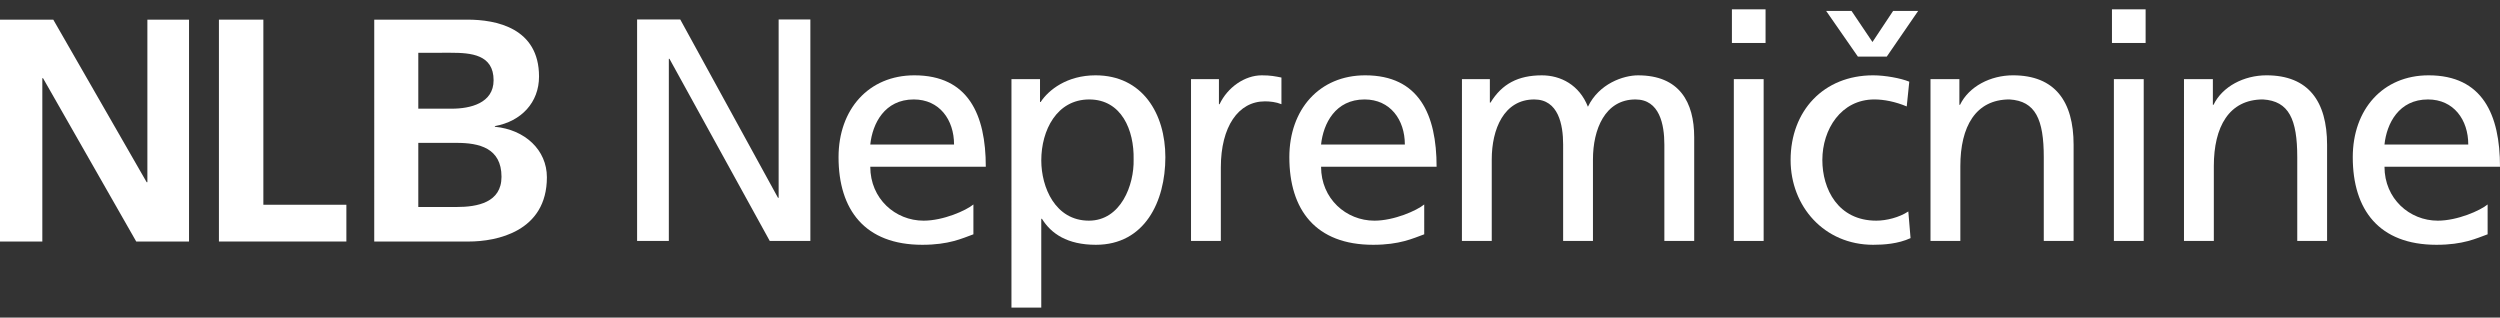
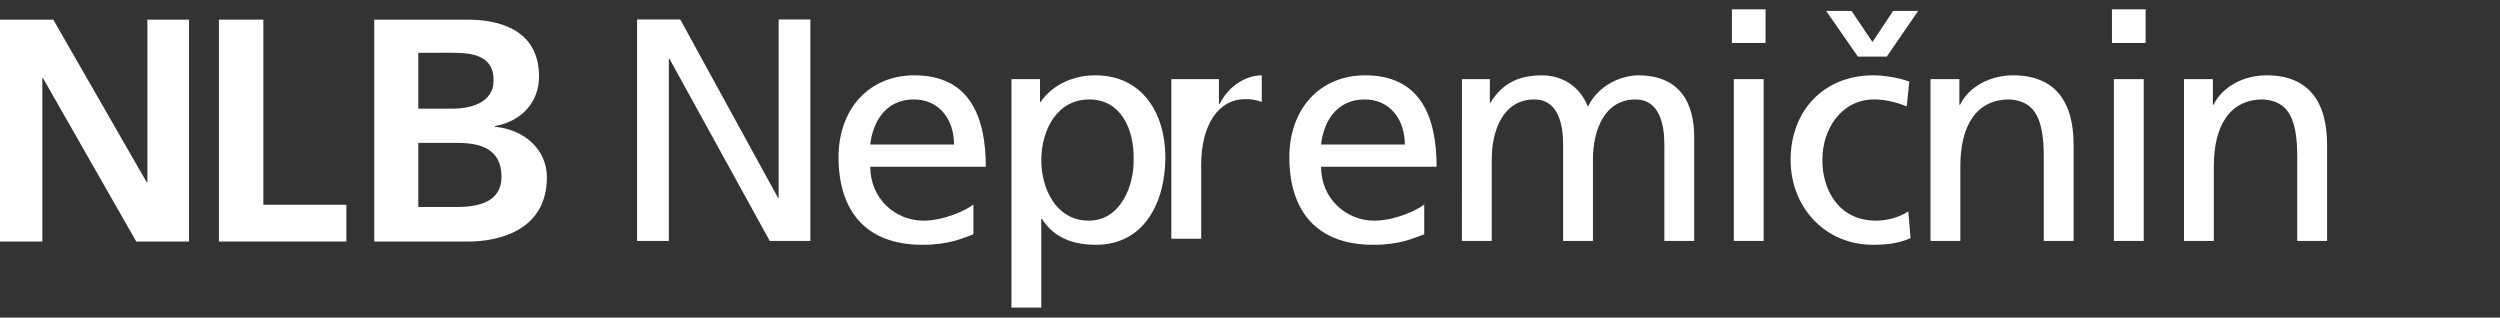
<svg xmlns="http://www.w3.org/2000/svg" version="1.1" id="Layer_1" x="0px" y="0px" width="259.768px" height="33px" viewBox="-1.384 2 259.768 33" enable-background="new -1.384 2 259.768 33" xml:space="preserve">
  <rect x="-1.384" y="2" width="259.768" height="33" fill="#333333" stroke="none" />
  <g>
    <g>
      <polygon fill="#FFFFFF" points="-1.384,4.041 4.151,4.041 13.854,20.931 13.93,20.931 13.93,4.041 18.257,4.041 18.257,27.095     12.771,27.095 3.088,10.127 3.014,10.127 3.014,27.095 -1.384,27.095   " />
      <polygon fill="#FFFFFF" points="21.364,4.041 25.981,4.041 25.981,23.275 34.607,23.275 34.607,27.095 21.364,27.095   " />
      <path fill="#FFFFFF" d="M37.503,4.041h9.69c2.972,0,7.432,0.858,7.432,5.909c0,2.703-1.844,4.658-4.589,5.154v0.067    c3.134,0.3,5.406,2.415,5.406,5.249c0,5.646-5.221,6.677-8.123,6.677h-9.817L37.503,4.041L37.503,4.041z M42.08,13.293h3.466    c1.948,0,4.358-0.571,4.358-2.956c0-2.673-2.346-2.854-4.458-2.854H42.08V13.293z M42.08,23.508h3.985    c2.153,0,4.661-0.459,4.661-3.139c0-3.004-2.345-3.523-4.661-3.523H42.08V23.508z" />
    </g>
    <g>
      <path fill="#FFFFFF" d="M64.815,4.024h4.484l10.157,18.53h0.066V4.024h3.297v23.012h-4.22L68.18,8.113h-0.067v18.925h-3.298V4.024    z" />
      <path fill="#FFFFFF" d="M99.76,26.346c-1.186,0.43-2.537,1.09-5.308,1.09c-5.967,0-8.705-3.629-8.705-9.103    c0-4.977,3.132-8.506,7.88-8.506c5.606,0,7.421,4.088,7.421,9.498H89.044c0,3.33,2.606,5.604,5.54,5.604    c2.044,0,4.42-1.055,5.176-1.684V26.346z M97.749,17.015c0-2.572-1.516-4.682-4.186-4.682c-3.034,0-4.289,2.506-4.519,4.682    H97.749z" />
      <path fill="#FFFFFF" d="M103.713,10.223h2.968v2.375h0.067c0.825-1.255,2.737-2.771,5.702-2.771c4.882,0,7.256,3.99,7.256,8.506    c0,4.615-2.146,9.103-7.22,9.103c-2.97,0-4.65-1.157-5.606-2.704h-0.068v9.23h-3.098V10.223z M111.792,12.334    c-3.364,0-4.979,3.198-4.979,6.331c0,2.801,1.451,6.263,4.946,6.263c3.33,0,4.715-3.725,4.648-6.361    C116.474,15.532,115.156,12.334,111.792,12.334z" />
-       <path fill="#FFFFFF" d="M122.372,10.223h2.9v2.604h0.066c0.825-1.745,2.604-3,4.385-3c0.924,0,1.385,0.1,2.044,0.231v2.769    c-0.56-0.229-1.188-0.296-1.716-0.296c-2.769,0-4.581,2.639-4.581,6.858v7.647h-3.099V10.223z" />
+       <path fill="#FFFFFF" d="M122.372,10.223h2.9v2.604h0.066c0.825-1.745,2.604-3,4.385-3v2.769    c-0.56-0.229-1.188-0.296-1.716-0.296c-2.769,0-4.581,2.639-4.581,6.858v7.647h-3.099V10.223z" />
      <path fill="#FFFFFF" d="M146.603,26.346c-1.188,0.43-2.539,1.09-5.31,1.09c-5.968,0-8.705-3.629-8.705-9.103    c0-4.977,3.132-8.506,7.882-8.506c5.604,0,7.419,4.088,7.419,9.498h-12.004c0,3.33,2.606,5.604,5.542,5.604    c2.044,0,4.418-1.055,5.176-1.684V26.346L146.603,26.346z M144.59,17.015c0-2.572-1.516-4.682-4.187-4.682    c-3.034,0-4.286,2.506-4.519,4.682H144.59z" />
      <path fill="#FFFFFF" d="M150.523,10.223h2.9v2.441h0.066c1.187-1.946,2.869-2.836,5.341-2.836c1.944,0,3.89,0.99,4.782,3.265    c1.152-2.407,3.691-3.265,5.207-3.265c4.288,0,5.836,2.772,5.836,6.432v10.778h-3.1V17.018c0-2.079-0.494-4.684-3.001-4.684    c-3.164,0-4.418,3.1-4.418,6.232v8.472h-3.099V17.018c0-2.079-0.496-4.684-3-4.684c-3.164,0-4.418,3.1-4.418,6.232v8.472h-3.099    L150.523,10.223L150.523,10.223z" />
      <path fill="#FFFFFF" d="M182.07,6.465h-3.496V2.97h3.496V6.465z M178.773,10.223h3.098v16.813h-3.098V10.223z" />
      <path fill="#FFFFFF" d="M196.739,13.059c-1.186-0.496-2.371-0.726-3.361-0.726c-3.462,0-5.407,3.1-5.407,6.296    c0,3.004,1.616,6.299,5.605,6.299c1.055,0,2.372-0.33,3.328-0.956l0.232,2.771c-1.286,0.593-2.769,0.693-3.89,0.693    c-5.078,0-8.573-3.99-8.573-8.807c0-5.11,3.431-8.802,8.573-8.802c1.25,0,2.866,0.298,3.758,0.66L196.739,13.059z M194.664,7.883    h-3l-3.299-4.748h2.638l2.176,3.231l2.145-3.231h2.603L194.664,7.883z" />
      <path fill="#FFFFFF" d="M199.21,10.223h3v2.67h0.066c0.923-1.911,3.166-3.067,5.506-3.067c4.352,0,6.296,2.704,6.296,7.221v9.988    h-3.099v-8.703c0-3.923-0.856-5.836-3.561-6c-3.528,0-5.108,2.835-5.108,6.924v7.779h-3.101V10.223L199.21,10.223z" />
      <path fill="#FFFFFF" d="M221.561,6.465h-3.497V2.97h3.497V6.465z M218.264,10.223h3.099v16.813h-3.099V10.223z" />
      <path fill="#FFFFFF" d="M225.549,10.223h3v2.67h0.067c0.92-1.911,3.165-3.067,5.506-3.067c4.351,0,6.295,2.704,6.295,7.221v9.988    h-3.099v-8.703c0-3.923-0.856-5.836-3.56-6c-3.529,0-5.109,2.835-5.109,6.924v7.779h-3.101V10.223L225.549,10.223z" />
-       <path fill="#FFFFFF" d="M257.098,26.346c-1.188,0.43-2.537,1.09-5.311,1.09c-5.967,0-8.702-3.629-8.702-9.103    c0-4.977,3.132-8.506,7.88-8.506c5.606,0,7.419,4.088,7.419,9.498h-12.002c0,3.33,2.605,5.604,5.537,5.604    c2.044,0,4.421-1.055,5.179-1.684V26.346L257.098,26.346z M255.087,17.015c0-2.572-1.516-4.682-4.187-4.682    c-3.034,0-4.289,2.506-4.519,4.682H255.087z" />
    </g>
  </g>
</svg>